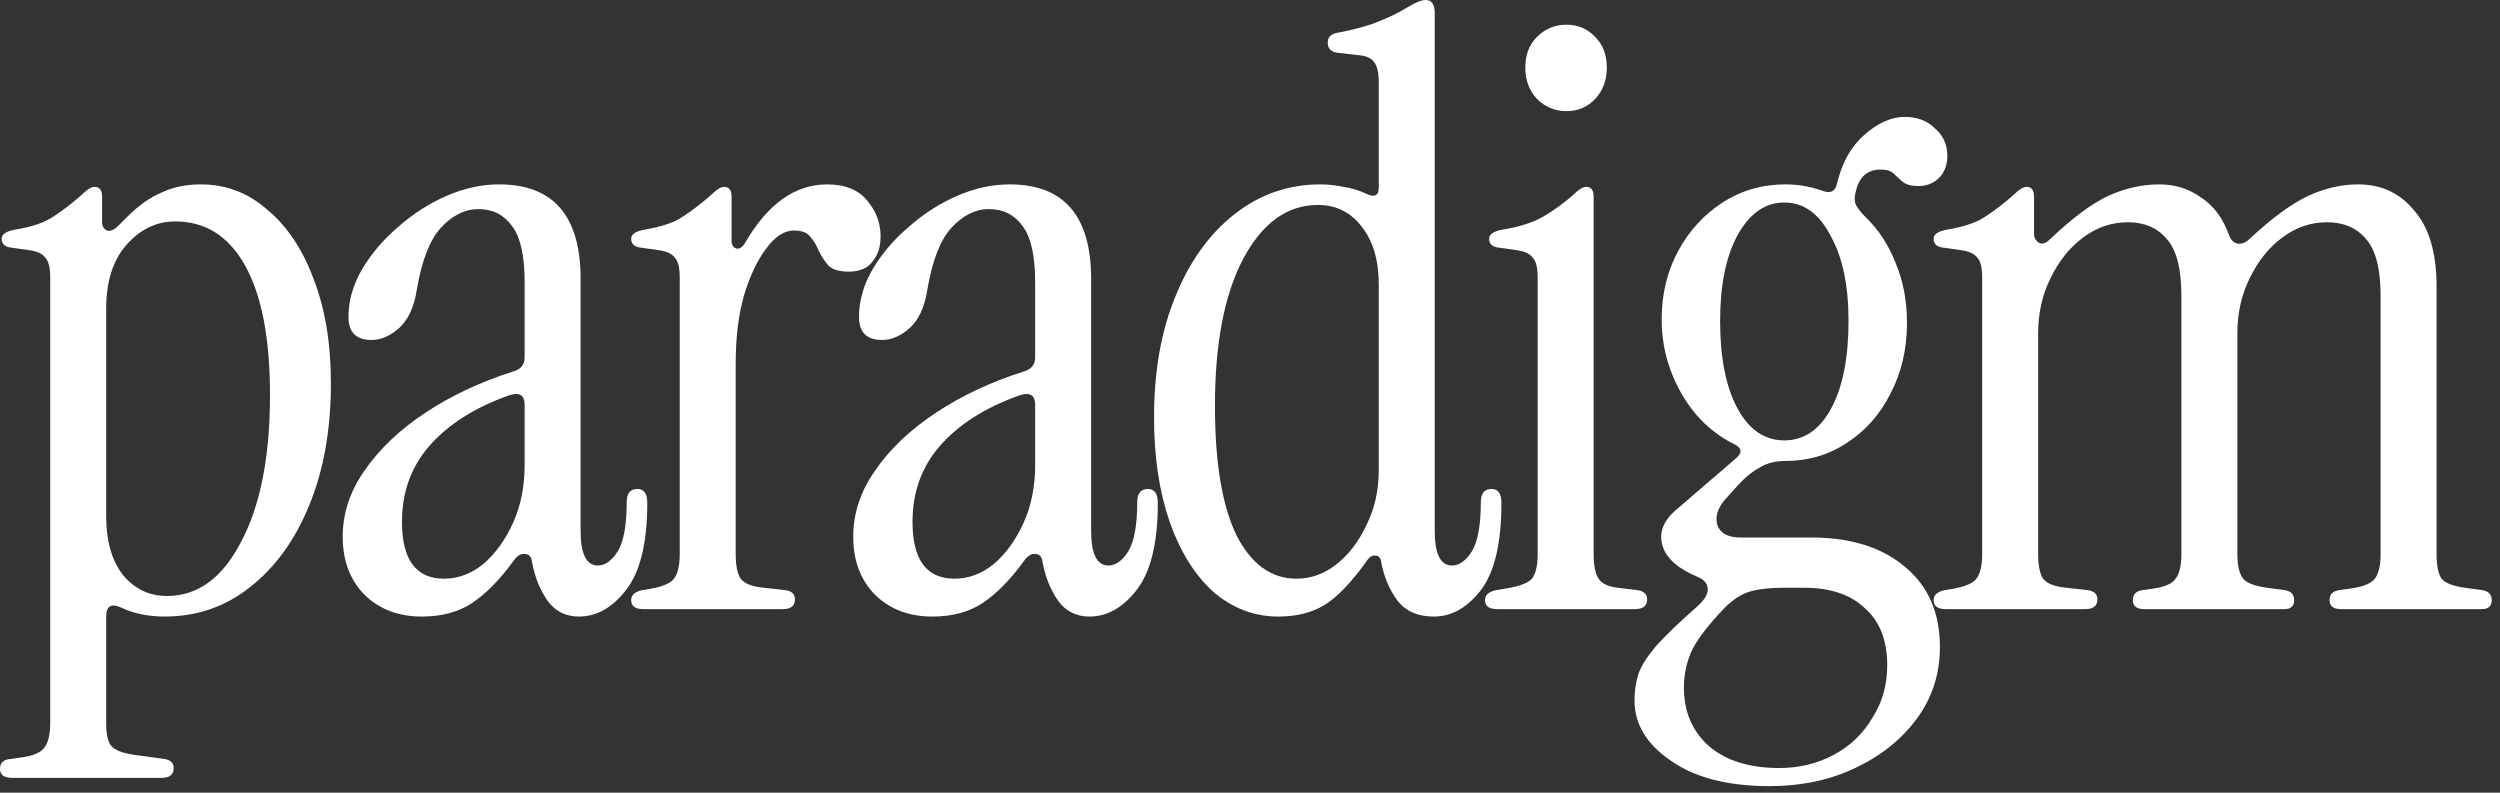
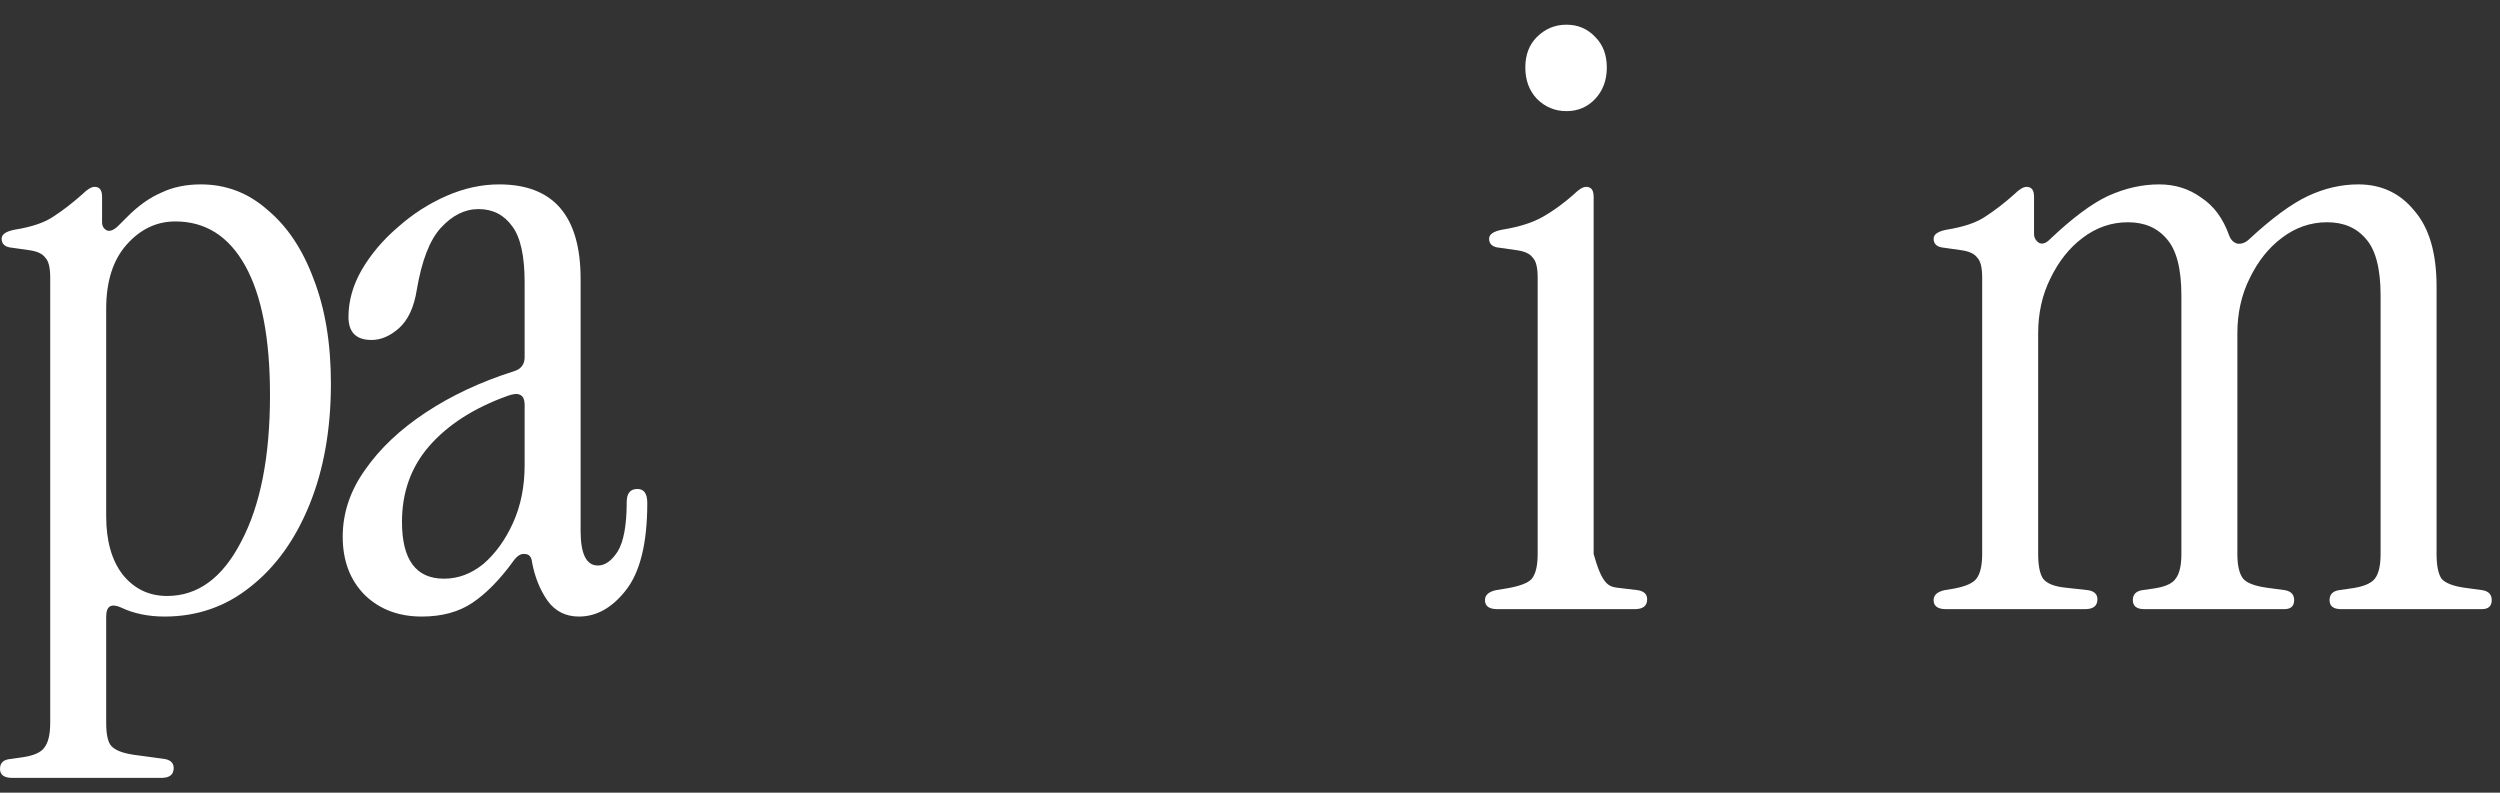
<svg xmlns="http://www.w3.org/2000/svg" width="164" height="52" viewBox="0 0 164 52" fill="none">
  <rect x="0" y="0" width="164" height="52" fill="#333333" stroke="none" />
  <path d="M127.655 39.96C127.115 39.96 126.845 39.762 126.845 39.366C126.845 39.042 127.079 38.826 127.547 38.718L128.195 38.61C128.951 38.466 129.437 38.25 129.653 37.962C129.905 37.638 130.031 37.098 130.031 36.342V18.198C130.031 17.55 129.923 17.118 129.707 16.902C129.527 16.65 129.185 16.488 128.681 16.416L127.547 16.254C127.079 16.218 126.845 16.02 126.845 15.66C126.845 15.372 127.133 15.174 127.709 15.066C128.825 14.886 129.671 14.598 130.247 14.202C130.859 13.806 131.489 13.32 132.137 12.744C132.461 12.42 132.731 12.258 132.947 12.258C133.271 12.258 133.433 12.474 133.433 12.906V15.336C133.433 15.588 133.541 15.786 133.757 15.93C133.973 16.038 134.207 15.966 134.459 15.714C135.935 14.31 137.213 13.356 138.293 12.852C139.409 12.348 140.525 12.096 141.641 12.096C142.685 12.096 143.603 12.384 144.395 12.96C145.223 13.5 145.835 14.328 146.231 15.444C146.339 15.732 146.519 15.912 146.771 15.984C147.059 16.02 147.329 15.912 147.581 15.66C149.057 14.292 150.335 13.356 151.415 12.852C152.495 12.348 153.593 12.096 154.709 12.096C156.221 12.096 157.445 12.672 158.381 13.824C159.353 14.94 159.839 16.596 159.839 18.792V36.342C159.839 37.098 159.947 37.638 160.163 37.962C160.415 38.25 160.919 38.448 161.675 38.556L162.863 38.718C163.259 38.79 163.457 39.006 163.457 39.366C163.457 39.762 163.241 39.96 162.809 39.96H153.575C153.071 39.96 152.819 39.762 152.819 39.366C152.819 39.006 153.017 38.79 153.413 38.718L154.169 38.61C154.997 38.502 155.537 38.286 155.789 37.962C156.041 37.638 156.167 37.098 156.167 36.342V19.386C156.167 17.622 155.843 16.38 155.195 15.66C154.583 14.94 153.737 14.58 152.657 14.58C151.577 14.58 150.587 14.922 149.687 15.606C148.823 16.254 148.121 17.136 147.581 18.252C147.041 19.332 146.771 20.538 146.771 21.87V36.342C146.771 37.098 146.897 37.638 147.149 37.962C147.401 38.25 147.923 38.448 148.715 38.556L149.903 38.718C150.299 38.79 150.497 39.006 150.497 39.366C150.497 39.762 150.281 39.96 149.849 39.96H140.669C140.165 39.96 139.913 39.762 139.913 39.366C139.913 39.006 140.111 38.79 140.507 38.718L141.263 38.61C142.019 38.502 142.505 38.286 142.721 37.962C142.973 37.638 143.099 37.098 143.099 36.342V19.386C143.099 17.622 142.775 16.38 142.127 15.66C141.515 14.94 140.669 14.58 139.589 14.58C138.509 14.58 137.519 14.922 136.619 15.606C135.755 16.254 135.053 17.136 134.513 18.252C133.973 19.332 133.703 20.538 133.703 21.87V36.342C133.703 37.098 133.811 37.638 134.027 37.962C134.279 38.286 134.783 38.484 135.539 38.556L136.997 38.718C137.393 38.79 137.591 38.988 137.591 39.312C137.591 39.744 137.321 39.96 136.781 39.96H127.655Z" fill="white" />
-   <path d="M116.08 51.57C113.344 51.57 111.184 51.012 109.6 49.896C108.016 48.816 107.224 47.502 107.224 45.954C107.224 45.306 107.314 44.712 107.494 44.172C107.674 43.668 108.052 43.074 108.628 42.39C109.24 41.706 110.158 40.824 111.382 39.744C111.814 39.348 112.03 38.988 112.03 38.664C112.03 38.304 111.814 38.034 111.382 37.854C110.086 37.314 109.312 36.63 109.06 35.802C108.808 34.938 109.114 34.146 109.978 33.426L113.866 30.078C114.298 29.718 114.28 29.412 113.812 29.16C112.336 28.44 111.166 27.324 110.302 25.812C109.438 24.3 109.006 22.68 109.006 20.952C109.006 19.296 109.366 17.802 110.086 16.47C110.806 15.138 111.778 14.076 113.002 13.284C114.226 12.492 115.594 12.096 117.106 12.096C117.97 12.096 118.798 12.24 119.59 12.528C120.094 12.708 120.4 12.546 120.508 12.042C120.832 10.674 121.426 9.612 122.29 8.856C123.19 8.064 124.072 7.668 124.936 7.668C125.764 7.668 126.43 7.92 126.934 8.424C127.474 8.892 127.744 9.486 127.744 10.206C127.744 10.818 127.564 11.304 127.204 11.664C126.844 12.024 126.394 12.204 125.854 12.204C125.386 12.204 125.044 12.114 124.828 11.934C124.612 11.754 124.414 11.574 124.234 11.394C124.054 11.214 123.766 11.124 123.37 11.124C122.506 11.124 121.966 11.592 121.75 12.528C121.642 12.888 121.642 13.194 121.75 13.446C121.894 13.698 122.092 13.95 122.344 14.202C123.208 15.03 123.874 16.038 124.342 17.226C124.846 18.414 125.098 19.728 125.098 21.168C125.098 22.896 124.738 24.444 124.018 25.812C123.334 27.18 122.38 28.26 121.156 29.052C119.968 29.844 118.618 30.24 117.106 30.24C116.458 30.24 115.9 30.384 115.432 30.672C114.964 30.924 114.496 31.302 114.028 31.806L113.11 32.832C112.642 33.408 112.498 33.966 112.678 34.506C112.894 35.01 113.398 35.262 114.19 35.262H118.834C121.426 35.262 123.478 35.91 124.99 37.206C126.502 38.466 127.258 40.212 127.258 42.444C127.258 44.208 126.754 45.774 125.746 47.142C124.738 48.51 123.388 49.59 121.696 50.382C120.04 51.174 118.168 51.57 116.08 51.57ZM117.052 28.89C118.348 28.89 119.374 28.188 120.13 26.784C120.886 25.38 121.264 23.472 121.264 21.06C121.264 18.72 120.868 16.848 120.076 15.444C119.32 14.004 118.312 13.284 117.052 13.284C115.792 13.284 114.766 14.004 113.974 15.444C113.218 16.848 112.84 18.72 112.84 21.06C112.84 23.472 113.218 25.38 113.974 26.784C114.73 28.188 115.756 28.89 117.052 28.89ZM116.728 50.382C118.024 50.382 119.212 50.094 120.292 49.518C121.372 48.942 122.218 48.132 122.83 47.088C123.478 46.08 123.802 44.928 123.802 43.632C123.802 42.012 123.316 40.77 122.344 39.906C121.408 39.006 120.076 38.556 118.348 38.556H117.106C115.99 38.556 115.144 38.664 114.568 38.88C114.028 39.096 113.506 39.474 113.002 40.014C111.886 41.202 111.184 42.156 110.896 42.876C110.608 43.596 110.464 44.334 110.464 45.09C110.464 46.674 111.004 47.952 112.084 48.924C113.2 49.896 114.748 50.382 116.728 50.382Z" fill="white" />
-   <path d="M102.761 7.29C102.005 7.29 101.357 7.02 100.817 6.48C100.313 5.94 100.061 5.256 100.061 4.428C100.061 3.6 100.313 2.934 100.817 2.43C101.357 1.89 102.005 1.62 102.761 1.62C103.517 1.62 104.147 1.89 104.651 2.43C105.155 2.934 105.407 3.6 105.407 4.428C105.407 5.256 105.155 5.94 104.651 6.48C104.147 7.02 103.517 7.29 102.761 7.29ZM98.225 39.96C97.685 39.96 97.415 39.762 97.415 39.366C97.415 39.042 97.649 38.826 98.117 38.718L98.765 38.61C99.665 38.466 100.241 38.25 100.493 37.962C100.745 37.638 100.871 37.098 100.871 36.342V18.198C100.871 17.55 100.763 17.118 100.547 16.902C100.367 16.65 100.025 16.488 99.521 16.416L98.387 16.254C97.919 16.218 97.685 16.02 97.685 15.66C97.685 15.372 97.973 15.174 98.549 15.066C99.665 14.886 100.565 14.598 101.249 14.202C101.933 13.806 102.599 13.32 103.247 12.744C103.571 12.42 103.841 12.258 104.057 12.258C104.381 12.258 104.543 12.474 104.543 12.906V36.342C104.543 37.098 104.651 37.638 104.867 37.962C105.083 38.286 105.497 38.484 106.109 38.556L107.459 38.718C107.855 38.79 108.053 38.988 108.053 39.312C108.053 39.744 107.783 39.96 107.243 39.96H98.225Z" fill="white" />
-   <path d="M83.859 40.446C82.275 40.446 80.853 39.906 79.593 38.826C78.369 37.71 77.415 36.18 76.731 34.236C76.047 32.256 75.705 29.97 75.705 27.378C75.705 24.354 76.173 21.708 77.109 19.44C78.045 17.136 79.341 15.336 80.997 14.04C82.653 12.744 84.525 12.096 86.613 12.096C87.117 12.096 87.621 12.15 88.125 12.258C88.629 12.33 89.115 12.474 89.583 12.69C90.159 12.978 90.447 12.852 90.447 12.312V5.4C90.447 4.752 90.339 4.302 90.123 4.05C89.943 3.798 89.601 3.654 89.097 3.618L87.693 3.456C87.297 3.384 87.099 3.168 87.099 2.808C87.099 2.448 87.297 2.232 87.693 2.16C88.845 1.944 89.763 1.692 90.447 1.404C91.167 1.116 91.761 0.828 92.229 0.54C92.805 0.18 93.237 0 93.525 0C93.921 0 94.119 0.288 94.119 0.864V34.83C94.119 36.342 94.497 37.098 95.253 37.098C95.721 37.098 96.153 36.792 96.549 36.18C96.945 35.532 97.143 34.452 97.143 32.94C97.143 32.364 97.377 32.076 97.845 32.076C98.277 32.076 98.493 32.382 98.493 32.994C98.493 35.622 98.043 37.53 97.143 38.718C96.243 39.87 95.217 40.446 94.065 40.446C93.021 40.446 92.229 40.104 91.689 39.42C91.149 38.7 90.789 37.854 90.609 36.882C90.573 36.594 90.447 36.45 90.231 36.45C90.015 36.414 89.817 36.54 89.637 36.828C88.629 38.232 87.711 39.186 86.883 39.69C86.055 40.194 85.047 40.446 83.859 40.446ZM85.047 37.962C85.983 37.962 86.847 37.656 87.639 37.044C88.467 36.396 89.133 35.532 89.637 34.452C90.177 33.372 90.447 32.166 90.447 30.834V18.684C90.447 17.064 90.069 15.786 89.313 14.85C88.593 13.914 87.639 13.446 86.451 13.446C84.435 13.446 82.797 14.634 81.537 17.01C80.313 19.35 79.701 22.554 79.701 26.622C79.701 30.33 80.169 33.156 81.105 35.1C82.077 37.008 83.391 37.962 85.047 37.962Z" fill="white" />
-   <path d="M61.157 40.446C59.645 40.446 58.403 39.978 57.431 39.042C56.459 38.07 55.973 36.792 55.973 35.208C55.973 33.66 56.459 32.202 57.431 30.834C58.403 29.43 59.735 28.17 61.427 27.054C63.119 25.938 65.045 25.038 67.205 24.354C67.673 24.21 67.907 23.904 67.907 23.436V18.522C67.907 16.794 67.637 15.57 67.097 14.85C66.557 14.094 65.819 13.716 64.883 13.716C63.983 13.716 63.155 14.13 62.399 14.958C61.679 15.75 61.157 17.1 60.833 19.008C60.653 20.16 60.257 21.006 59.645 21.546C59.069 22.05 58.475 22.302 57.863 22.302C56.855 22.302 56.351 21.798 56.351 20.79C56.351 19.746 56.639 18.72 57.215 17.712C57.827 16.668 58.619 15.732 59.591 14.904C60.563 14.04 61.625 13.356 62.777 12.852C63.929 12.348 65.081 12.096 66.233 12.096C69.797 12.096 71.579 14.166 71.579 18.306V34.83C71.579 36.342 71.957 37.098 72.713 37.098C73.181 37.098 73.613 36.792 74.009 36.18C74.405 35.532 74.603 34.452 74.603 32.94C74.603 32.364 74.837 32.076 75.305 32.076C75.737 32.076 75.953 32.382 75.953 32.994C75.953 35.622 75.485 37.53 74.549 38.718C73.649 39.87 72.623 40.446 71.471 40.446C70.607 40.446 69.923 40.104 69.419 39.42C68.915 38.7 68.573 37.854 68.393 36.882C68.357 36.522 68.195 36.342 67.907 36.342C67.655 36.306 67.403 36.468 67.151 36.828C66.287 38.016 65.405 38.916 64.505 39.528C63.605 40.14 62.489 40.446 61.157 40.446ZM62.615 37.962C63.551 37.962 64.415 37.638 65.207 36.99C65.999 36.306 66.647 35.406 67.151 34.29C67.655 33.174 67.907 31.914 67.907 30.51V26.568C67.907 25.884 67.529 25.686 66.773 25.974C64.577 26.766 62.867 27.864 61.643 29.268C60.455 30.636 59.861 32.292 59.861 34.236C59.861 36.72 60.779 37.962 62.615 37.962Z" fill="white" />
-   <path d="M48.91 15.876C50.386 13.356 52.168 12.096 54.256 12.096C55.444 12.096 56.326 12.456 56.902 13.176C57.478 13.86 57.766 14.634 57.766 15.498C57.766 16.182 57.586 16.74 57.226 17.172C56.902 17.604 56.38 17.82 55.66 17.82C55.084 17.82 54.652 17.694 54.364 17.442C54.112 17.154 53.896 16.83 53.716 16.47C53.572 16.11 53.392 15.804 53.176 15.552C52.96 15.264 52.6 15.12 52.096 15.12C51.448 15.12 50.836 15.516 50.26 16.308C49.684 17.064 49.198 18.09 48.802 19.386C48.442 20.682 48.262 22.158 48.262 23.814V36.342C48.262 37.098 48.37 37.638 48.586 37.962C48.838 38.286 49.342 38.484 50.098 38.556L51.556 38.718C51.952 38.79 52.15 38.988 52.15 39.312C52.15 39.744 51.88 39.96 51.34 39.96H42.214C41.674 39.96 41.404 39.762 41.404 39.366C41.404 39.042 41.638 38.826 42.106 38.718L42.754 38.61C43.51 38.466 43.996 38.25 44.212 37.962C44.464 37.638 44.59 37.098 44.59 36.342V18.198C44.59 17.55 44.482 17.118 44.266 16.902C44.086 16.65 43.744 16.488 43.24 16.416L42.106 16.254C41.638 16.218 41.404 16.02 41.404 15.66C41.404 15.372 41.692 15.174 42.268 15.066C43.384 14.886 44.23 14.598 44.806 14.202C45.418 13.806 46.048 13.32 46.696 12.744C47.02 12.42 47.29 12.258 47.506 12.258C47.83 12.258 47.992 12.474 47.992 12.906V15.822C47.992 16.074 48.1 16.236 48.316 16.308C48.532 16.344 48.73 16.2 48.91 15.876Z" fill="white" />
+   <path d="M102.761 7.29C102.005 7.29 101.357 7.02 100.817 6.48C100.313 5.94 100.061 5.256 100.061 4.428C100.061 3.6 100.313 2.934 100.817 2.43C101.357 1.89 102.005 1.62 102.761 1.62C103.517 1.62 104.147 1.89 104.651 2.43C105.155 2.934 105.407 3.6 105.407 4.428C105.407 5.256 105.155 5.94 104.651 6.48C104.147 7.02 103.517 7.29 102.761 7.29ZM98.225 39.96C97.685 39.96 97.415 39.762 97.415 39.366C97.415 39.042 97.649 38.826 98.117 38.718L98.765 38.61C99.665 38.466 100.241 38.25 100.493 37.962C100.745 37.638 100.871 37.098 100.871 36.342V18.198C100.871 17.55 100.763 17.118 100.547 16.902C100.367 16.65 100.025 16.488 99.521 16.416L98.387 16.254C97.919 16.218 97.685 16.02 97.685 15.66C97.685 15.372 97.973 15.174 98.549 15.066C99.665 14.886 100.565 14.598 101.249 14.202C101.933 13.806 102.599 13.32 103.247 12.744C103.571 12.42 103.841 12.258 104.057 12.258C104.381 12.258 104.543 12.474 104.543 12.906V36.342C105.083 38.286 105.497 38.484 106.109 38.556L107.459 38.718C107.855 38.79 108.053 38.988 108.053 39.312C108.053 39.744 107.783 39.96 107.243 39.96H98.225Z" fill="white" />
  <path d="M27.666 40.446C26.154 40.446 24.912 39.978 23.94 39.042C22.968 38.07 22.482 36.792 22.482 35.208C22.482 33.66 22.968 32.202 23.94 30.834C24.912 29.43 26.244 28.17 27.936 27.054C29.628 25.938 31.554 25.038 33.714 24.354C34.182 24.21 34.416 23.904 34.416 23.436V18.522C34.416 16.794 34.146 15.57 33.606 14.85C33.066 14.094 32.328 13.716 31.392 13.716C30.492 13.716 29.664 14.13 28.908 14.958C28.188 15.75 27.666 17.1 27.342 19.008C27.162 20.16 26.766 21.006 26.154 21.546C25.578 22.05 24.984 22.302 24.372 22.302C23.364 22.302 22.86 21.798 22.86 20.79C22.86 19.746 23.148 18.72 23.724 17.712C24.336 16.668 25.128 15.732 26.1 14.904C27.072 14.04 28.134 13.356 29.286 12.852C30.438 12.348 31.59 12.096 32.742 12.096C36.306 12.096 38.088 14.166 38.088 18.306V34.83C38.088 36.342 38.466 37.098 39.222 37.098C39.69 37.098 40.122 36.792 40.518 36.18C40.914 35.532 41.112 34.452 41.112 32.94C41.112 32.364 41.346 32.076 41.814 32.076C42.246 32.076 42.462 32.382 42.462 32.994C42.462 35.622 41.994 37.53 41.058 38.718C40.158 39.87 39.132 40.446 37.98 40.446C37.116 40.446 36.432 40.104 35.928 39.42C35.424 38.7 35.082 37.854 34.902 36.882C34.866 36.522 34.704 36.342 34.416 36.342C34.164 36.306 33.912 36.468 33.66 36.828C32.796 38.016 31.914 38.916 31.014 39.528C30.114 40.14 28.998 40.446 27.666 40.446ZM29.124 37.962C30.06 37.962 30.924 37.638 31.716 36.99C32.508 36.306 33.156 35.406 33.66 34.29C34.164 33.174 34.416 31.914 34.416 30.51V26.568C34.416 25.884 34.038 25.686 33.282 25.974C31.086 26.766 29.376 27.864 28.152 29.268C26.964 30.636 26.37 32.292 26.37 34.236C26.37 36.72 27.288 37.962 29.124 37.962Z" fill="white" />
  <path d="M0.81 51.03C0.27 51.03 0 50.832 0 50.436C0 50.04 0.234 49.824 0.702 49.788L1.458 49.68C2.214 49.572 2.7 49.356 2.916 49.032C3.168 48.708 3.294 48.168 3.294 47.412V18.198C3.294 17.55 3.186 17.118 2.97 16.902C2.79 16.65 2.448 16.488 1.944 16.416L0.81 16.254C0.342 16.218 0.108 16.02 0.108 15.66C0.108 15.372 0.396 15.174 0.972 15.066C2.088 14.886 2.934 14.598 3.51 14.202C4.122 13.806 4.752 13.32 5.4 12.744C5.724 12.42 5.994 12.258 6.21 12.258C6.534 12.258 6.696 12.474 6.696 12.906V14.58C6.696 14.832 6.804 15.012 7.02 15.12C7.236 15.192 7.488 15.084 7.776 14.796L8.37 14.202C9.09 13.482 9.828 12.96 10.584 12.636C11.34 12.276 12.204 12.096 13.176 12.096C14.832 12.096 16.29 12.654 17.55 13.77C18.846 14.85 19.854 16.362 20.574 18.306C21.33 20.25 21.708 22.536 21.708 25.164C21.708 28.152 21.24 30.798 20.304 33.102C19.368 35.406 18.072 37.206 16.416 38.502C14.796 39.798 12.924 40.446 10.8 40.446C9.72 40.446 8.766 40.248 7.938 39.852C7.29 39.564 6.966 39.762 6.966 40.446V47.412C6.966 48.168 7.074 48.672 7.29 48.924C7.542 49.212 8.046 49.41 8.802 49.518L10.8 49.788C11.196 49.86 11.394 50.058 11.394 50.382C11.394 50.814 11.124 51.03 10.584 51.03H0.81ZM10.962 39.096C12.978 39.096 14.598 37.908 15.822 35.532C17.082 33.156 17.712 29.952 17.712 25.92C17.712 22.212 17.172 19.386 16.092 17.442C15.012 15.498 13.482 14.526 11.502 14.526C10.278 14.526 9.216 15.03 8.316 16.038C7.416 17.046 6.966 18.45 6.966 20.25V33.858C6.966 35.478 7.326 36.756 8.046 37.692C8.802 38.628 9.774 39.096 10.962 39.096Z" fill="white" />
</svg>